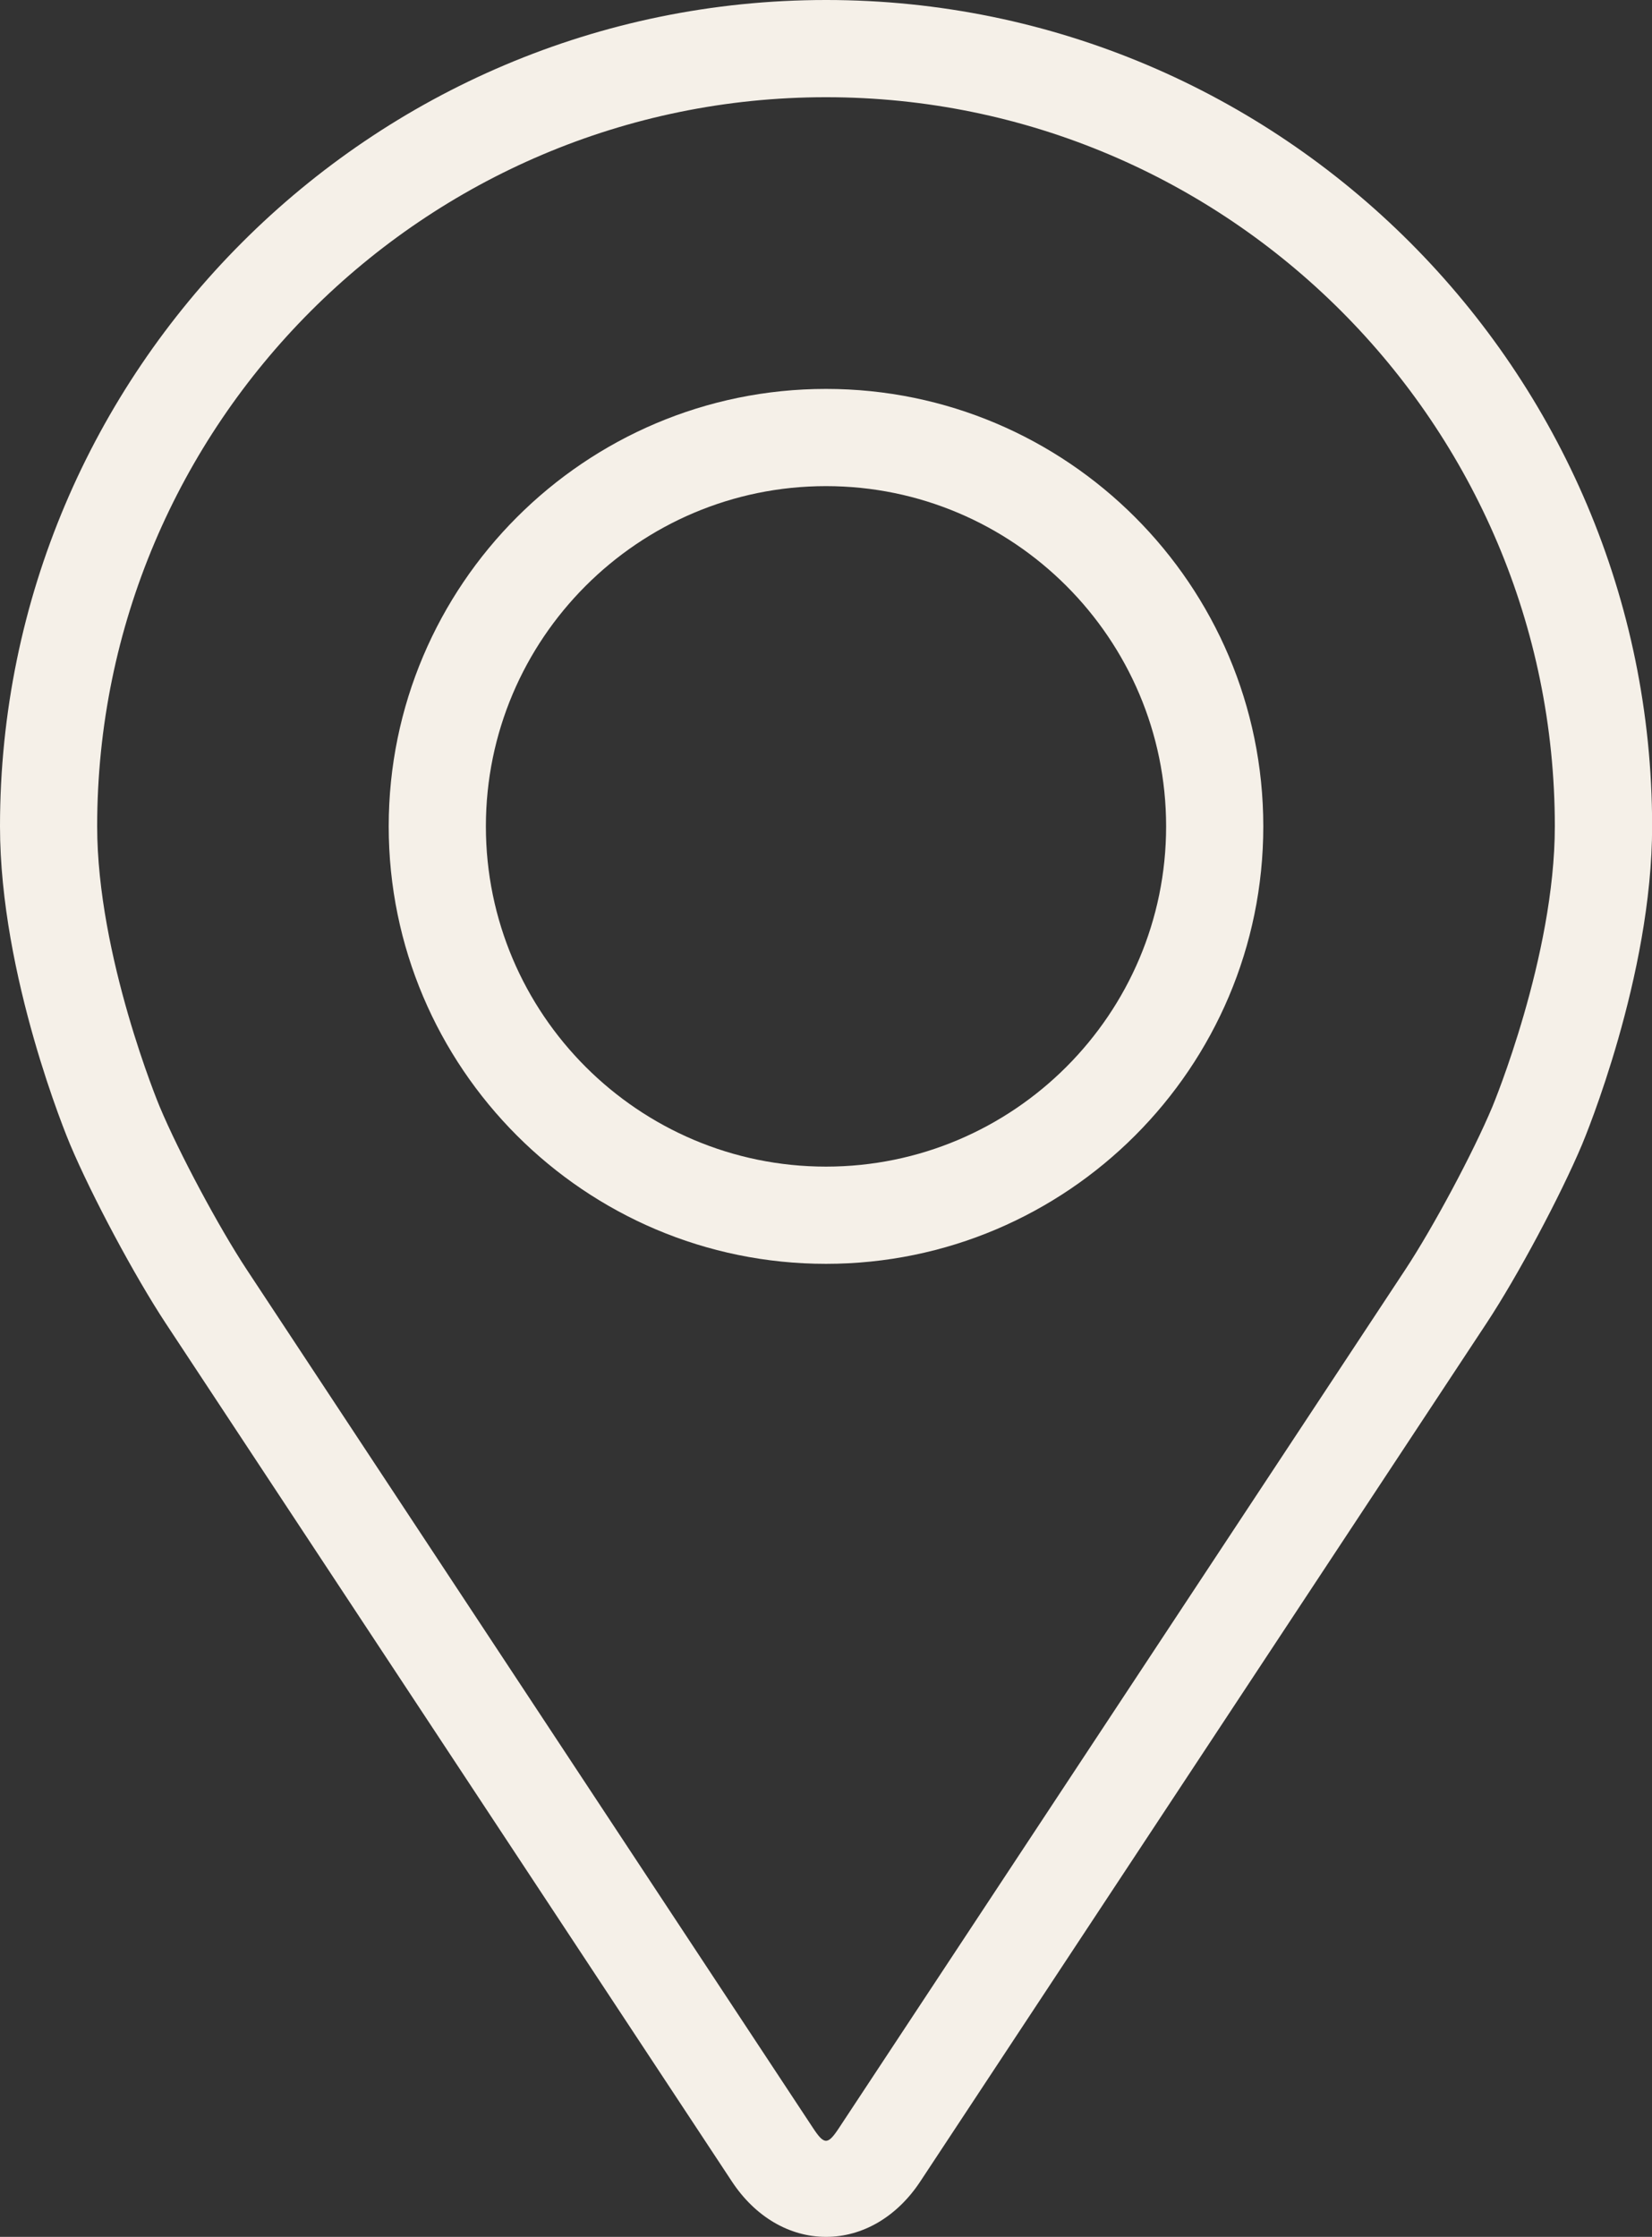
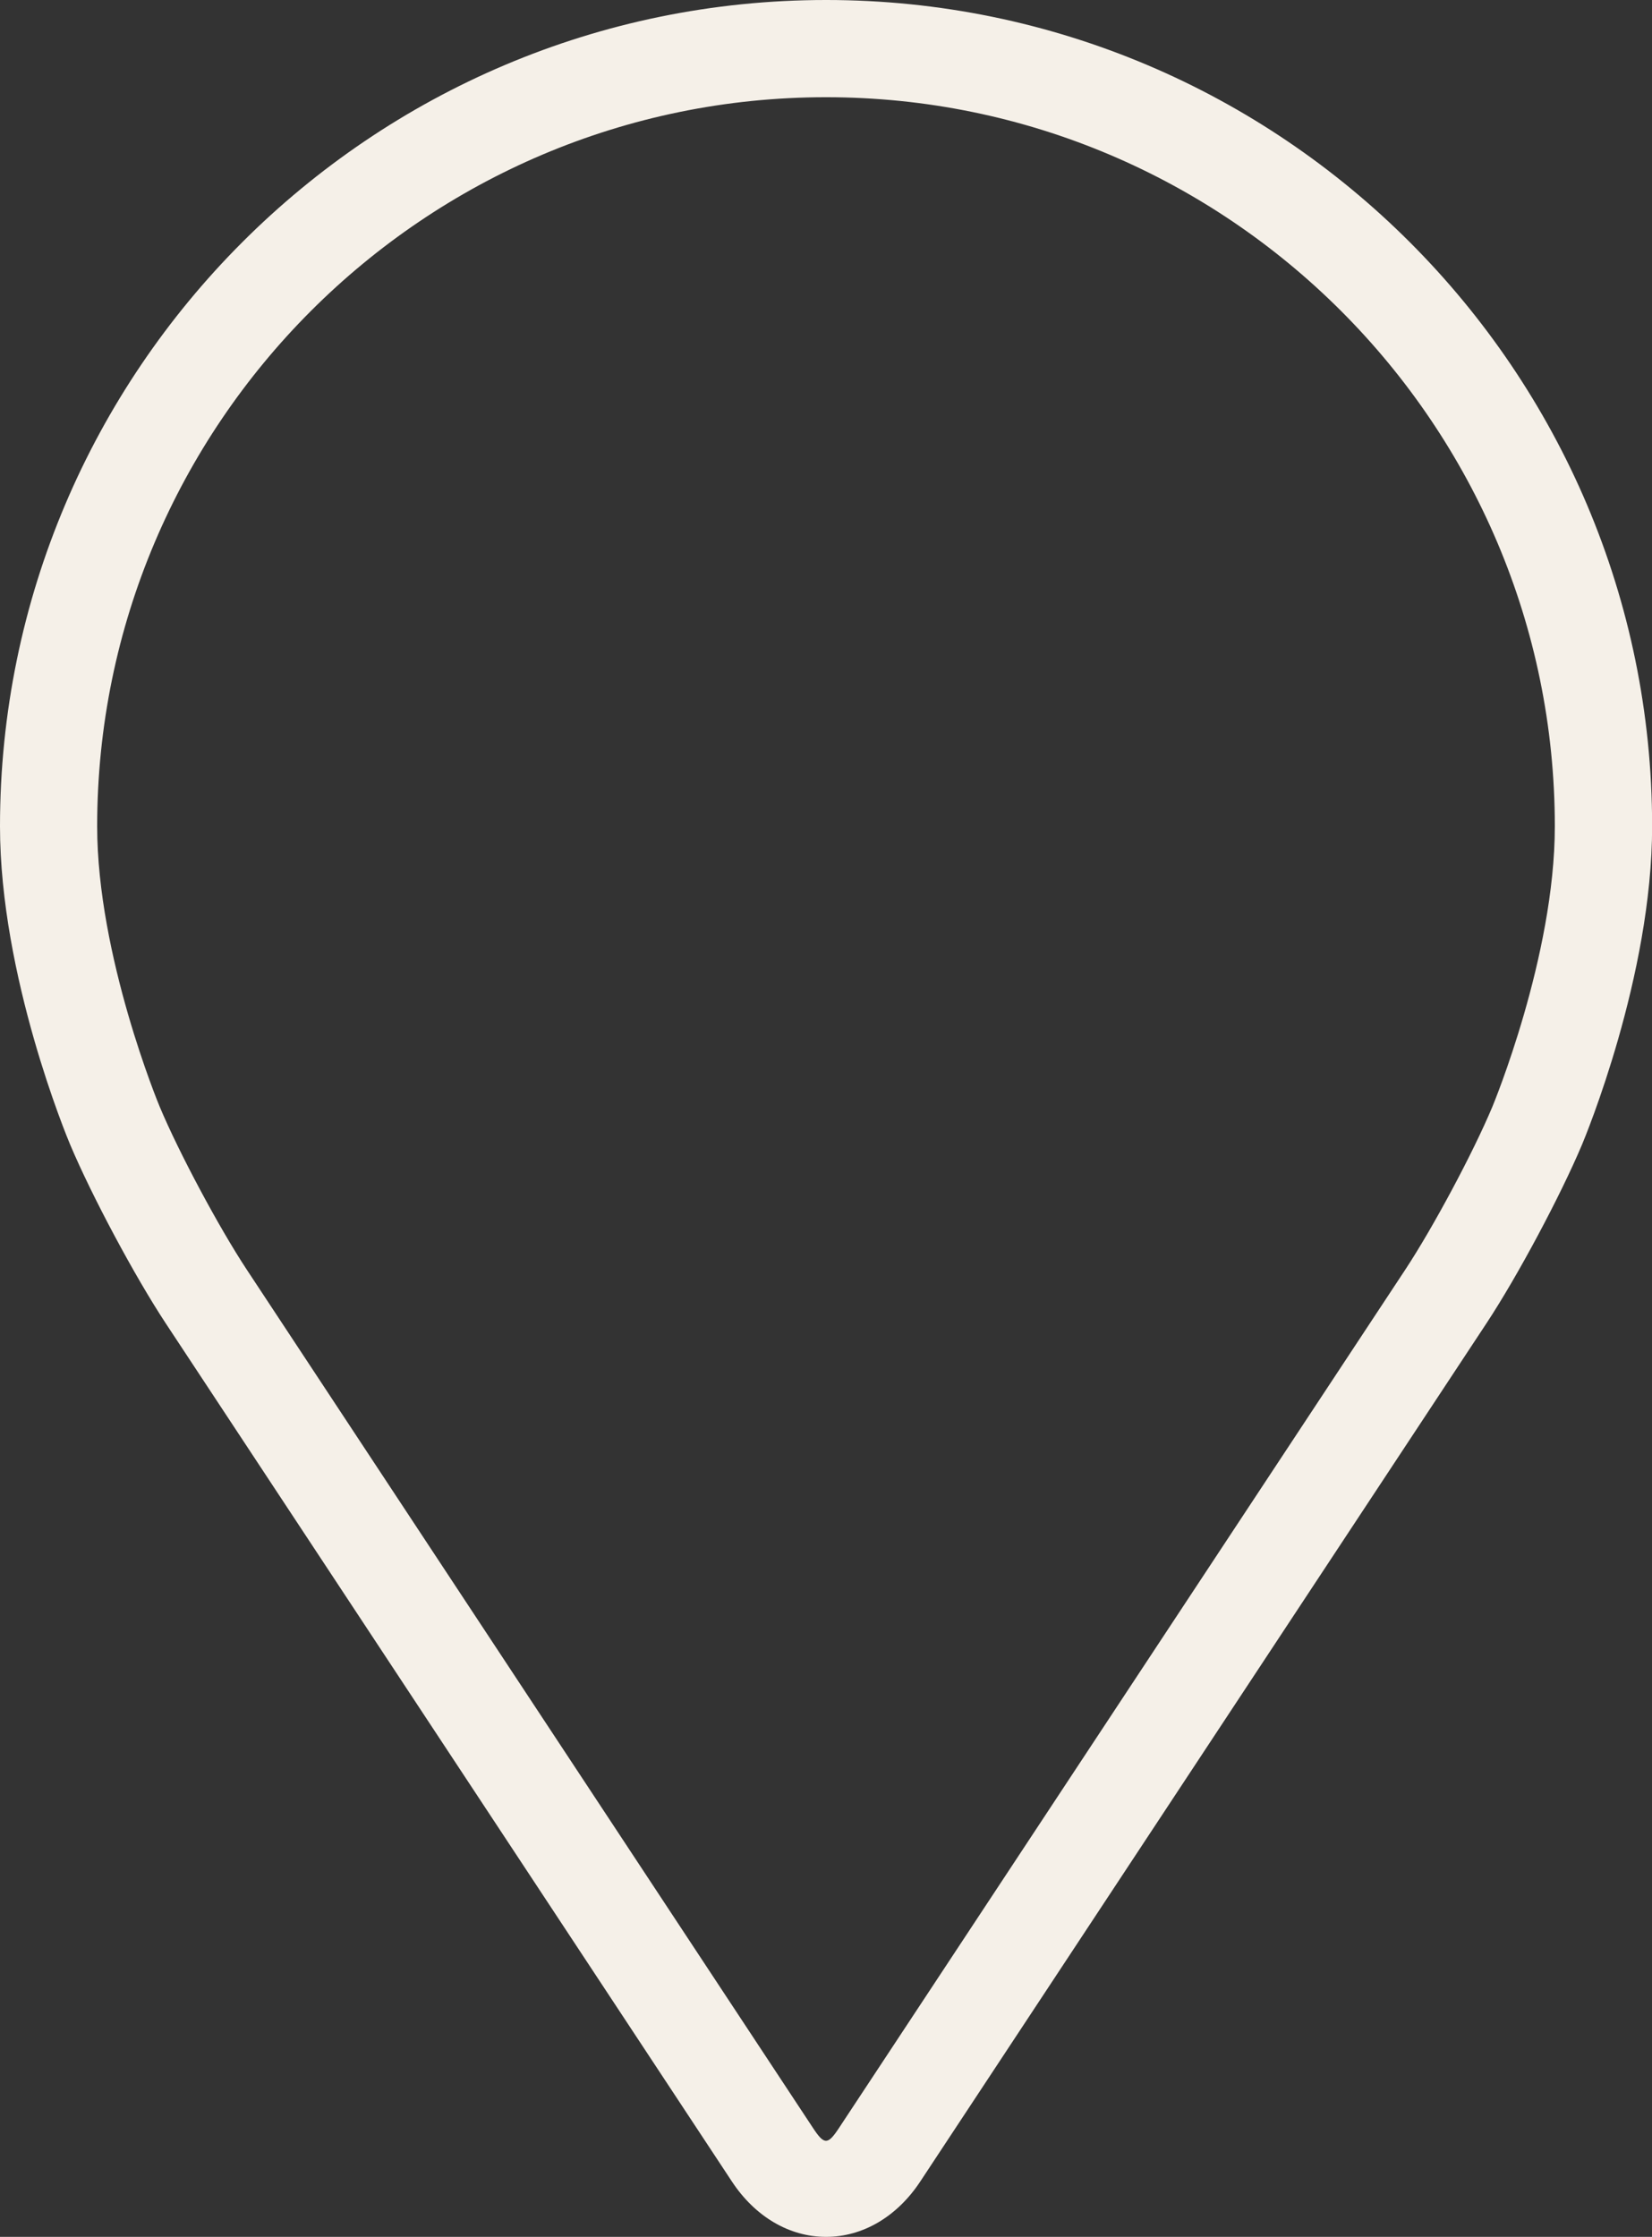
<svg xmlns="http://www.w3.org/2000/svg" id="Capa_1" data-name="Capa 1" viewBox="0 0 272 368.16">
  <rect x="0" y="0" width="272" height="368.16" fill="#333333" stroke="none" />
  <defs>
    <style>
      .cls-1 {
        fill: #f5f0e8;
        stroke-width: 0px;
      }
    </style>
  </defs>
  <path class="cls-1" d="m136,0C61.01,0,0,61.01,0,136c0,24.69,11.07,51.24,11.54,52.36,3.58,8.49,10.63,21.67,15.72,29.4l93.25,141.29c3.82,5.79,9.46,9.11,15.5,9.11s11.68-3.32,15.5-9.1l93.26-141.3c5.1-7.73,12.14-20.91,15.72-29.4.46-1.11,11.53-27.66,11.53-52.36,0-74.99-61.01-136-136-136Zm109.72,182.15c-3.19,7.61-9.76,19.87-14.33,26.8l-93.26,141.3c-1.84,2.79-2.42,2.79-4.26,0L40.62,208.95c-4.57-6.93-11.14-19.2-14.33-26.81-.14-.33-10.29-24.77-10.29-46.14,0-66.17,53.83-120,120-120s120,53.83,120,120c0,21.41-10.18,45.91-10.28,46.15Z" />
-   <path class="cls-1" d="m136,64.01c-39.7,0-72,32.3-72,72s32.3,72,72,72,72-32.3,72-72c0-39.7-32.3-72-72-72Zm0,128c-30.87,0-56-25.12-56-56s25.13-56,56-56,56,25.12,56,56-25.13,56-56,56Z" />
</svg>